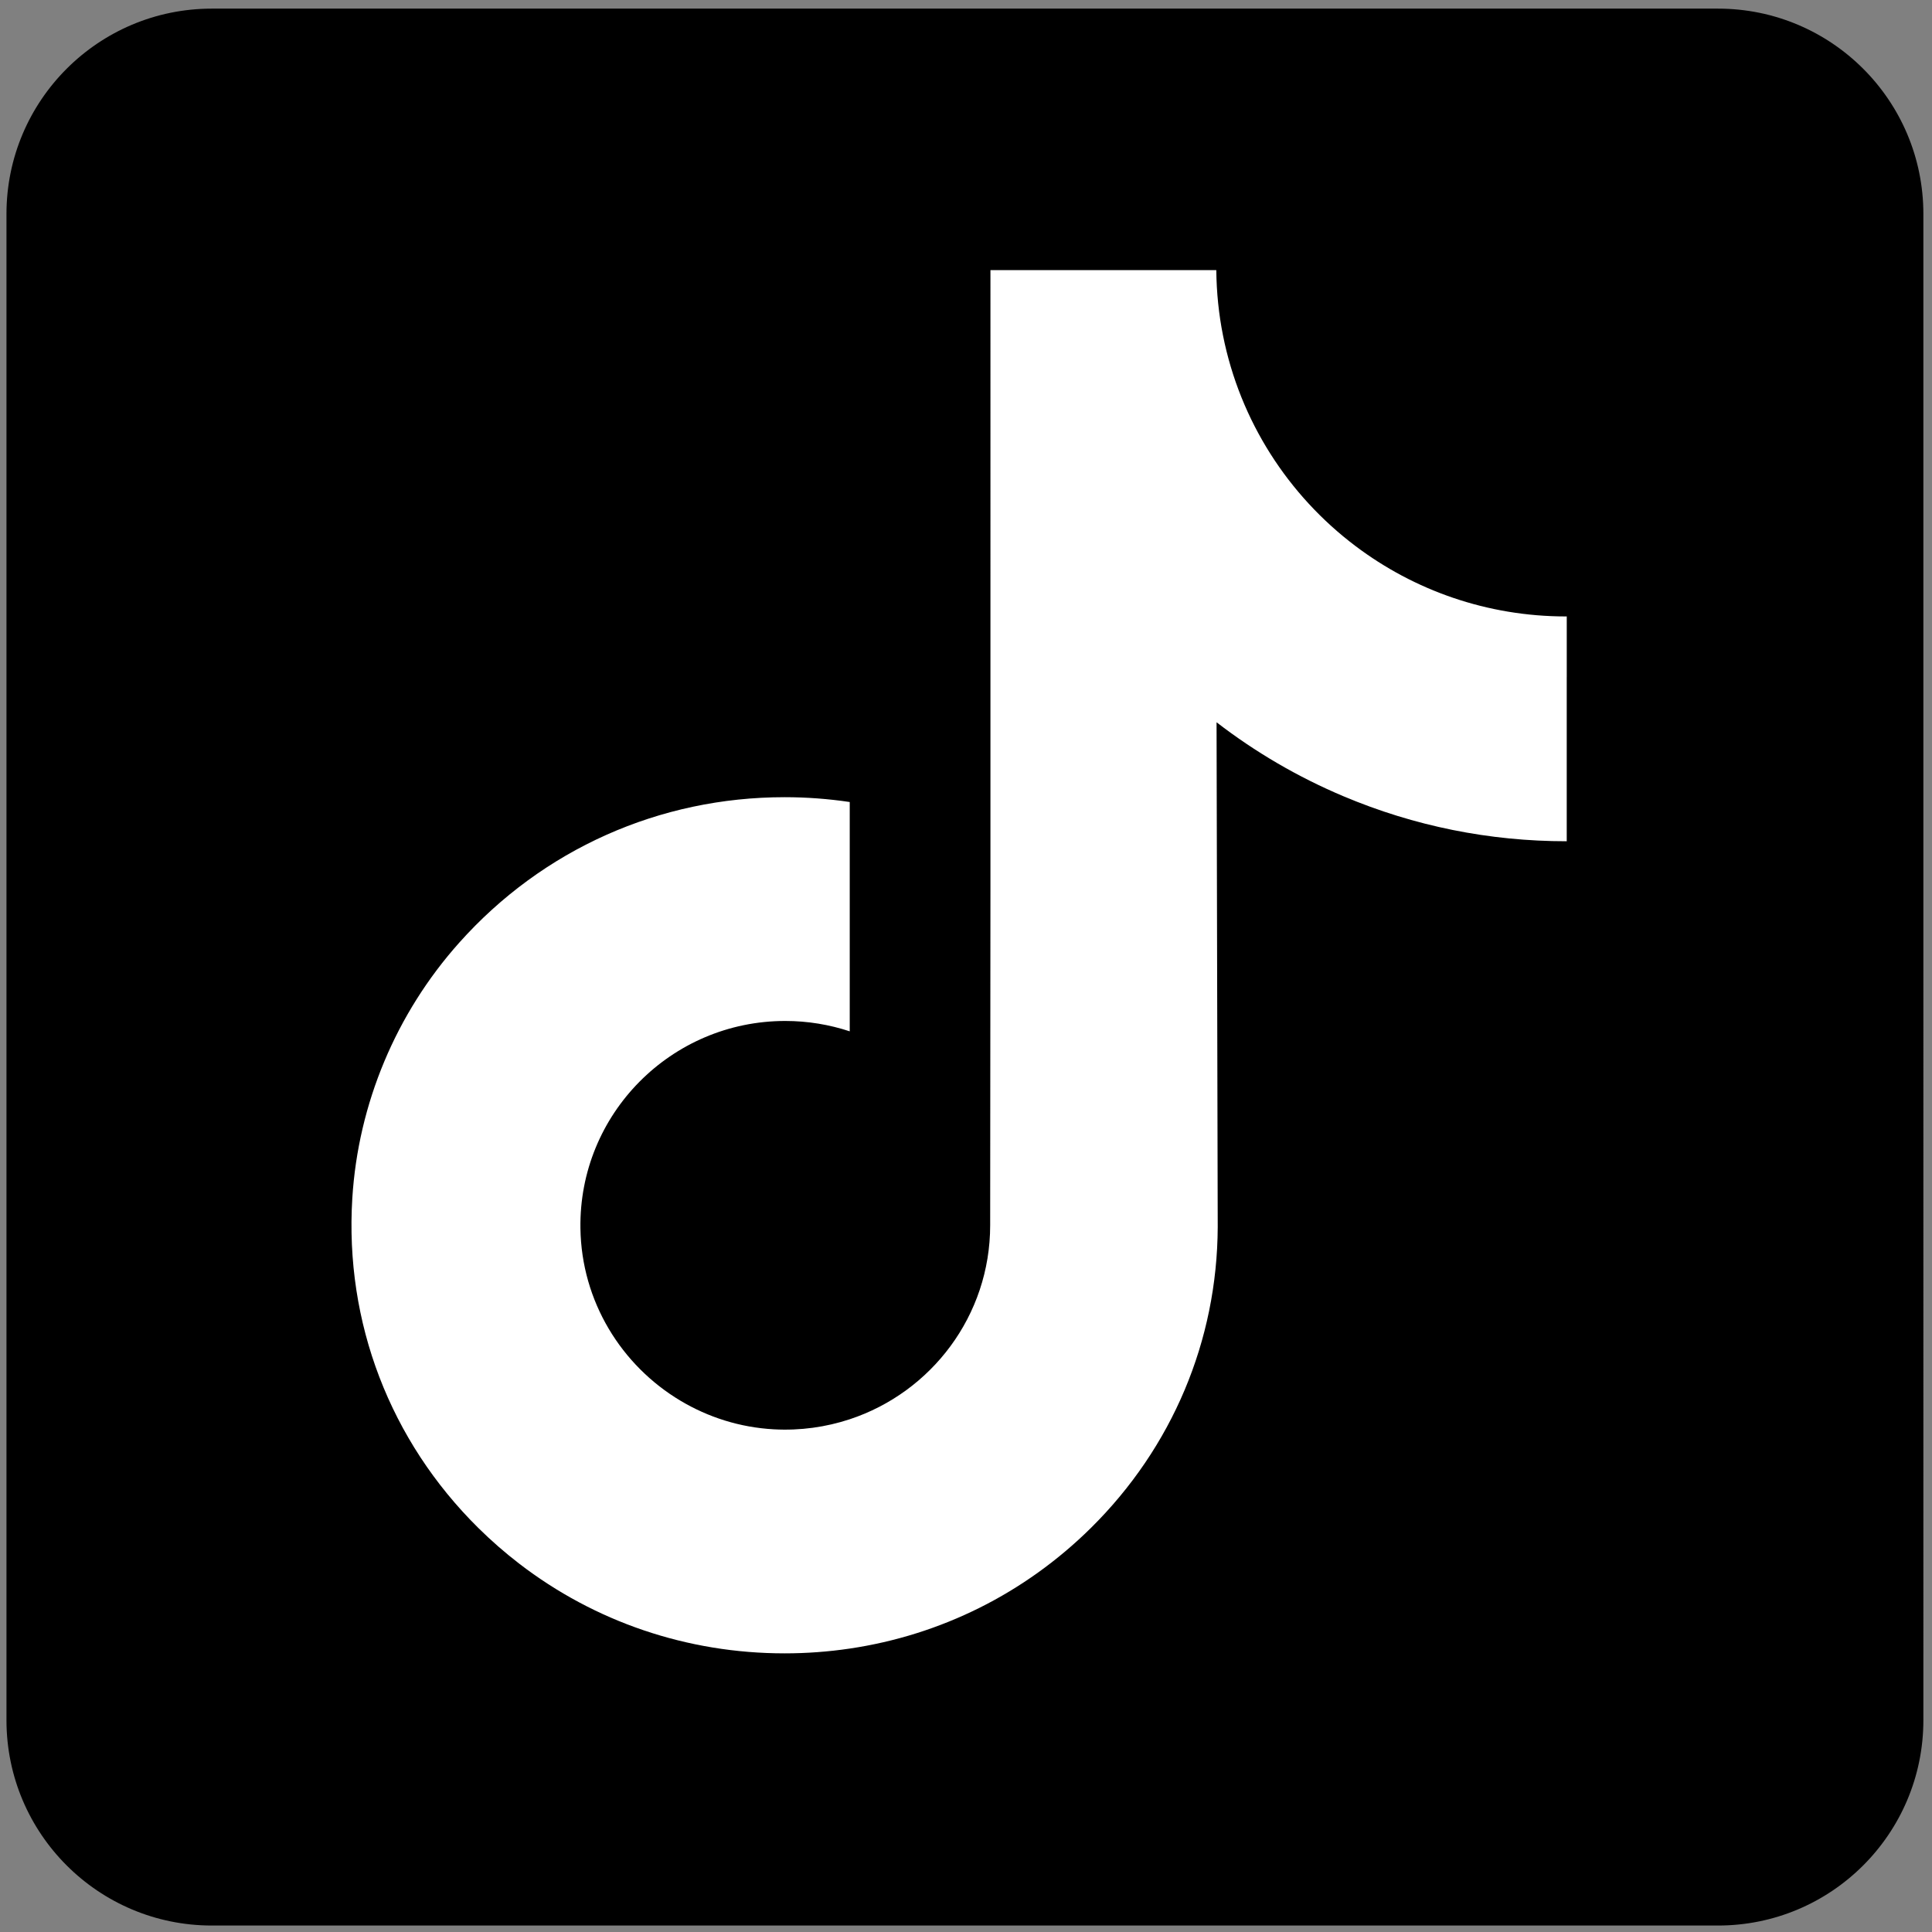
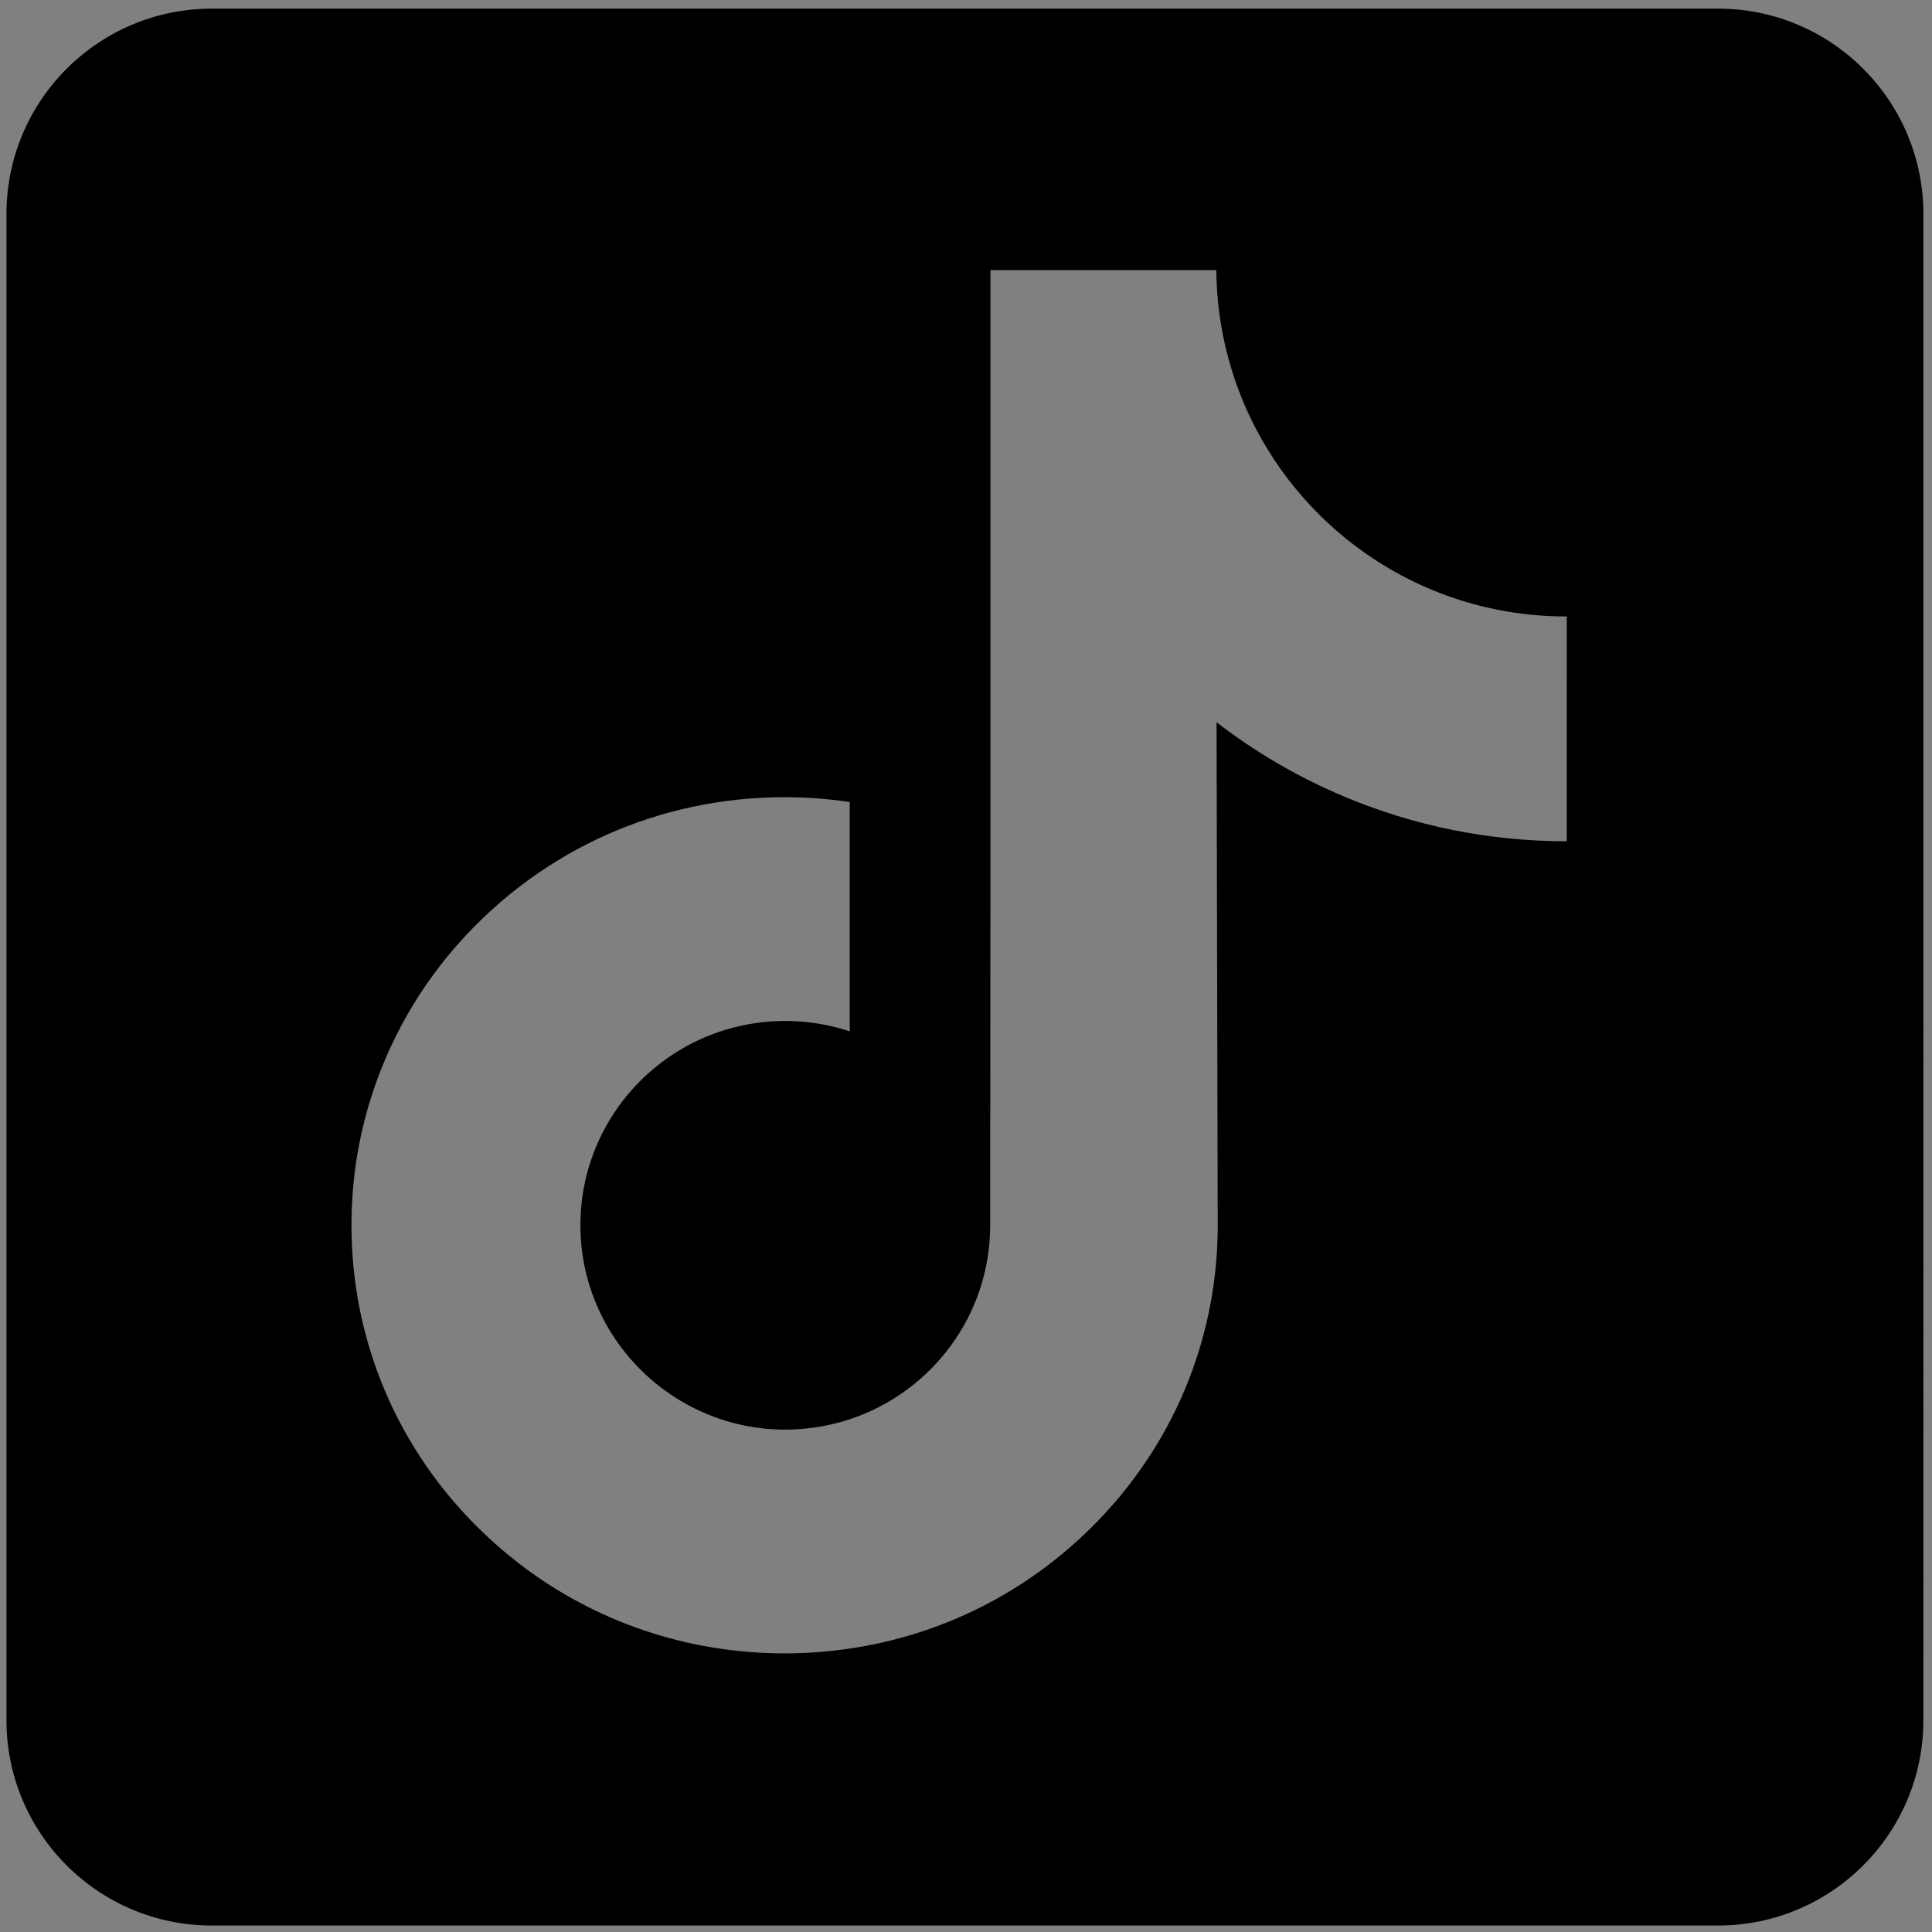
<svg xmlns="http://www.w3.org/2000/svg" xmlns:ns1="http://www.inkscape.org/namespaces/inkscape" xmlns:ns2="http://sodipodi.sourceforge.net/DTD/sodipodi-0.dtd" version="1.1" id="svg4" ns1:version="1.0 (4035a4fb49, 2020-05-01)" ns2:docname="youtube-1.svg" x="0px" y="0px" width="448px" height="448px" viewBox="0 0 448 448" enable-background="new 0 0 448 448" xml:space="preserve">
  <rect x="0" y="0" width="448" height="448" fill="#808080" stroke="none" />
  <ns2:namedview id="namedview6" ns1:window-x="-8" ns1:window-maximized="1" ns1:pageshadow="2" fit-margin-bottom="0" ns1:window-height="1017" ns1:current-layer="svg4" ns1:window-y="-8" ns1:window-width="1920" fit-margin-right="0" ns1:pageopacity="0" ns1:cx="224" pagecolor="#ffffff" borderopacity="1" guidetolerance="10" ns1:zoom="1.6601562" showgrid="false" bordercolor="#666666" gridtolerance="10" objecttolerance="10" fit-margin-left="0" ns1:cy="224" fit-margin-top="0">
	</ns2:namedview>
-   <rect x="19.5" y="52.5" fill="#FFFFFF" width="407" height="352" />
  <path d="M398.375,2H49.125C22.823,2,1.5,23.322,1.5,49.625v349.25c0,26.306,21.32,47.625,47.625,47.625h349.25  c26.302,0,47.625-21.319,47.625-47.625V49.625C446,23.322,424.677,2,398.375,2z M363.301,157.045L363.301,157.045l-0.001,38.028  c-17.933,0.006-35.356-3.508-51.789-10.44c-10.563-4.46-20.408-10.209-29.411-17.151l0.271,117.053  c-0.112,26.358-10.539,51.122-29.413,69.776c-15.358,15.183-34.821,24.839-55.915,27.965c-4.958,0.734-10.003,1.11-15.104,1.11  c-22.58,0-44.02-7.315-61.557-20.813c-3.3-2.539-6.456-5.295-9.462-8.262c-20.453-20.216-31.001-47.615-29.226-76.438  c1.355-21.94,10.142-42.868,24.783-59.268c19.375-21.703,46.481-33.75,75.46-33.75c5.103,0,10.146,0.383,15.104,1.118v14.06v39.114  c-4.7-1.549-9.723-2.403-14.947-2.403c-26.478,0-47.897,21.604-47.501,48.099c0.25,16.956,9.511,31.773,23.17,39.943  c6.418,3.839,13.803,6.217,21.684,6.649c6.177,0.337,12.104-0.521,17.597-2.333c18.915-6.25,32.562-24.021,32.562-44.977  l0.062-78.385V62.636h52.372c0.053,5.188,0.576,10.253,1.557,15.156c3.954,19.858,15.146,37.087,30.725,48.833  c13.583,10.247,30.499,16.319,48.832,16.319c0.015,0,0.163,0,0.152-0.012v14.109h-0.003V157.045z" />
</svg>